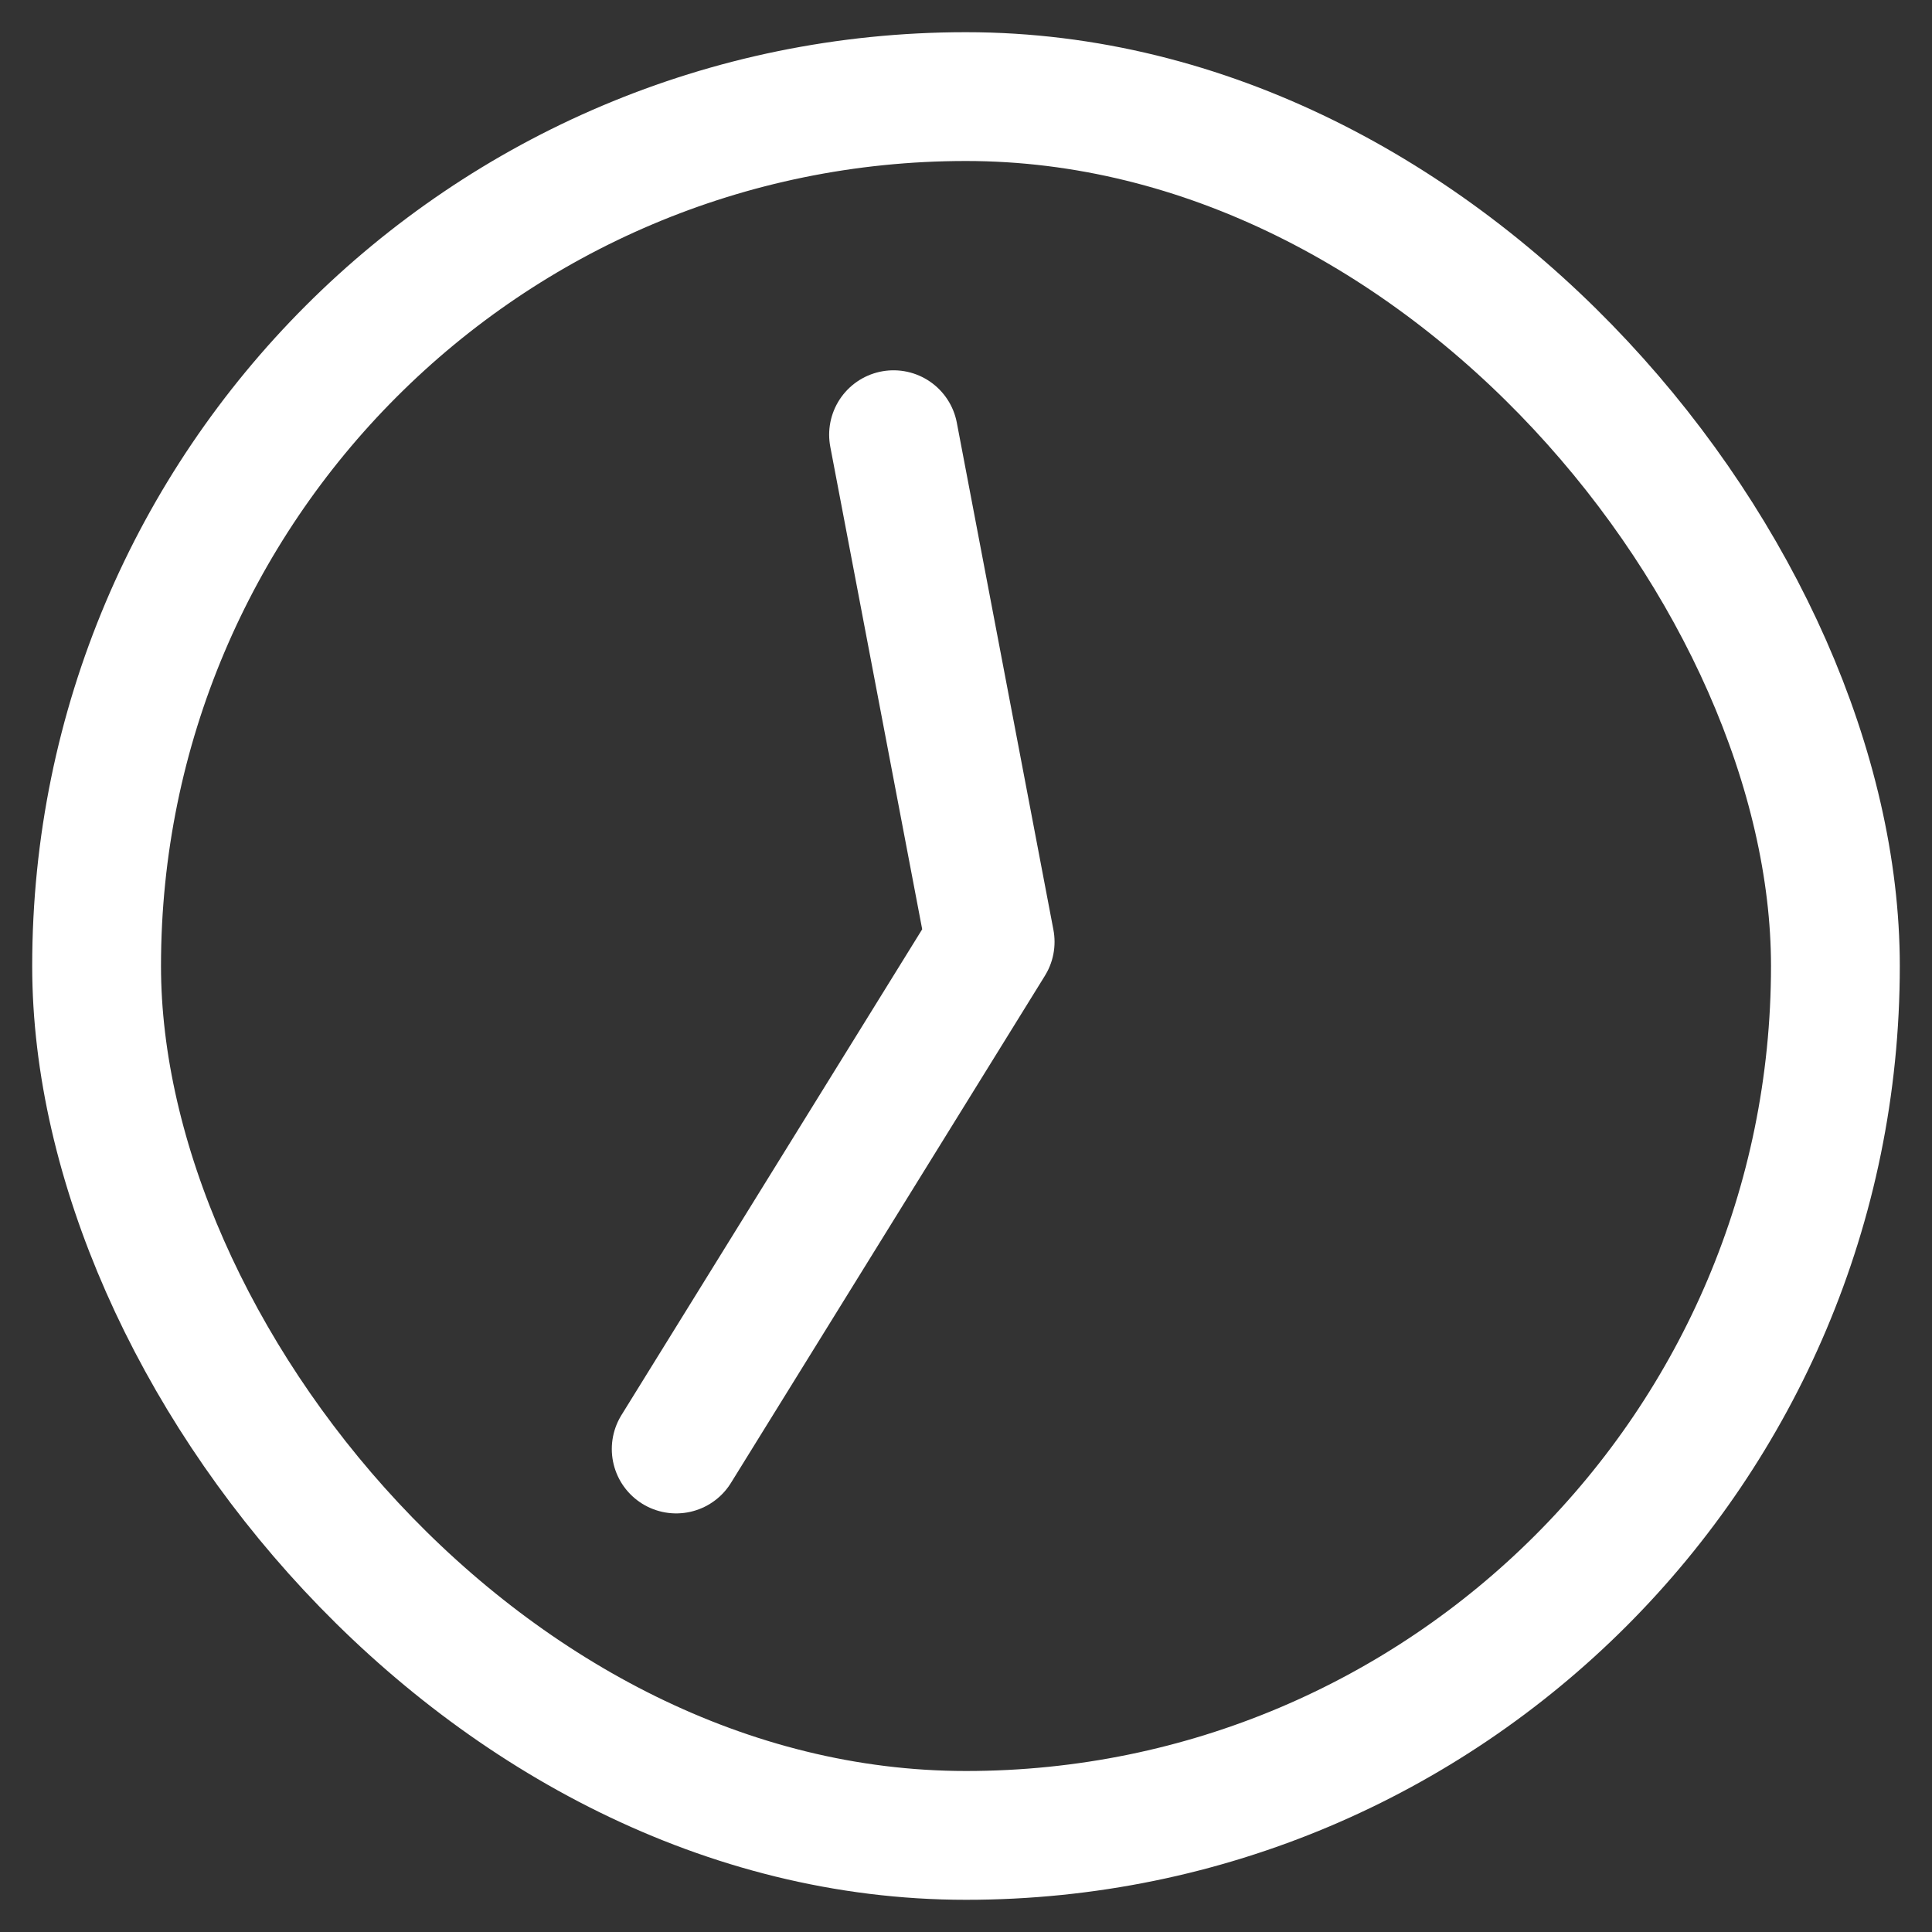
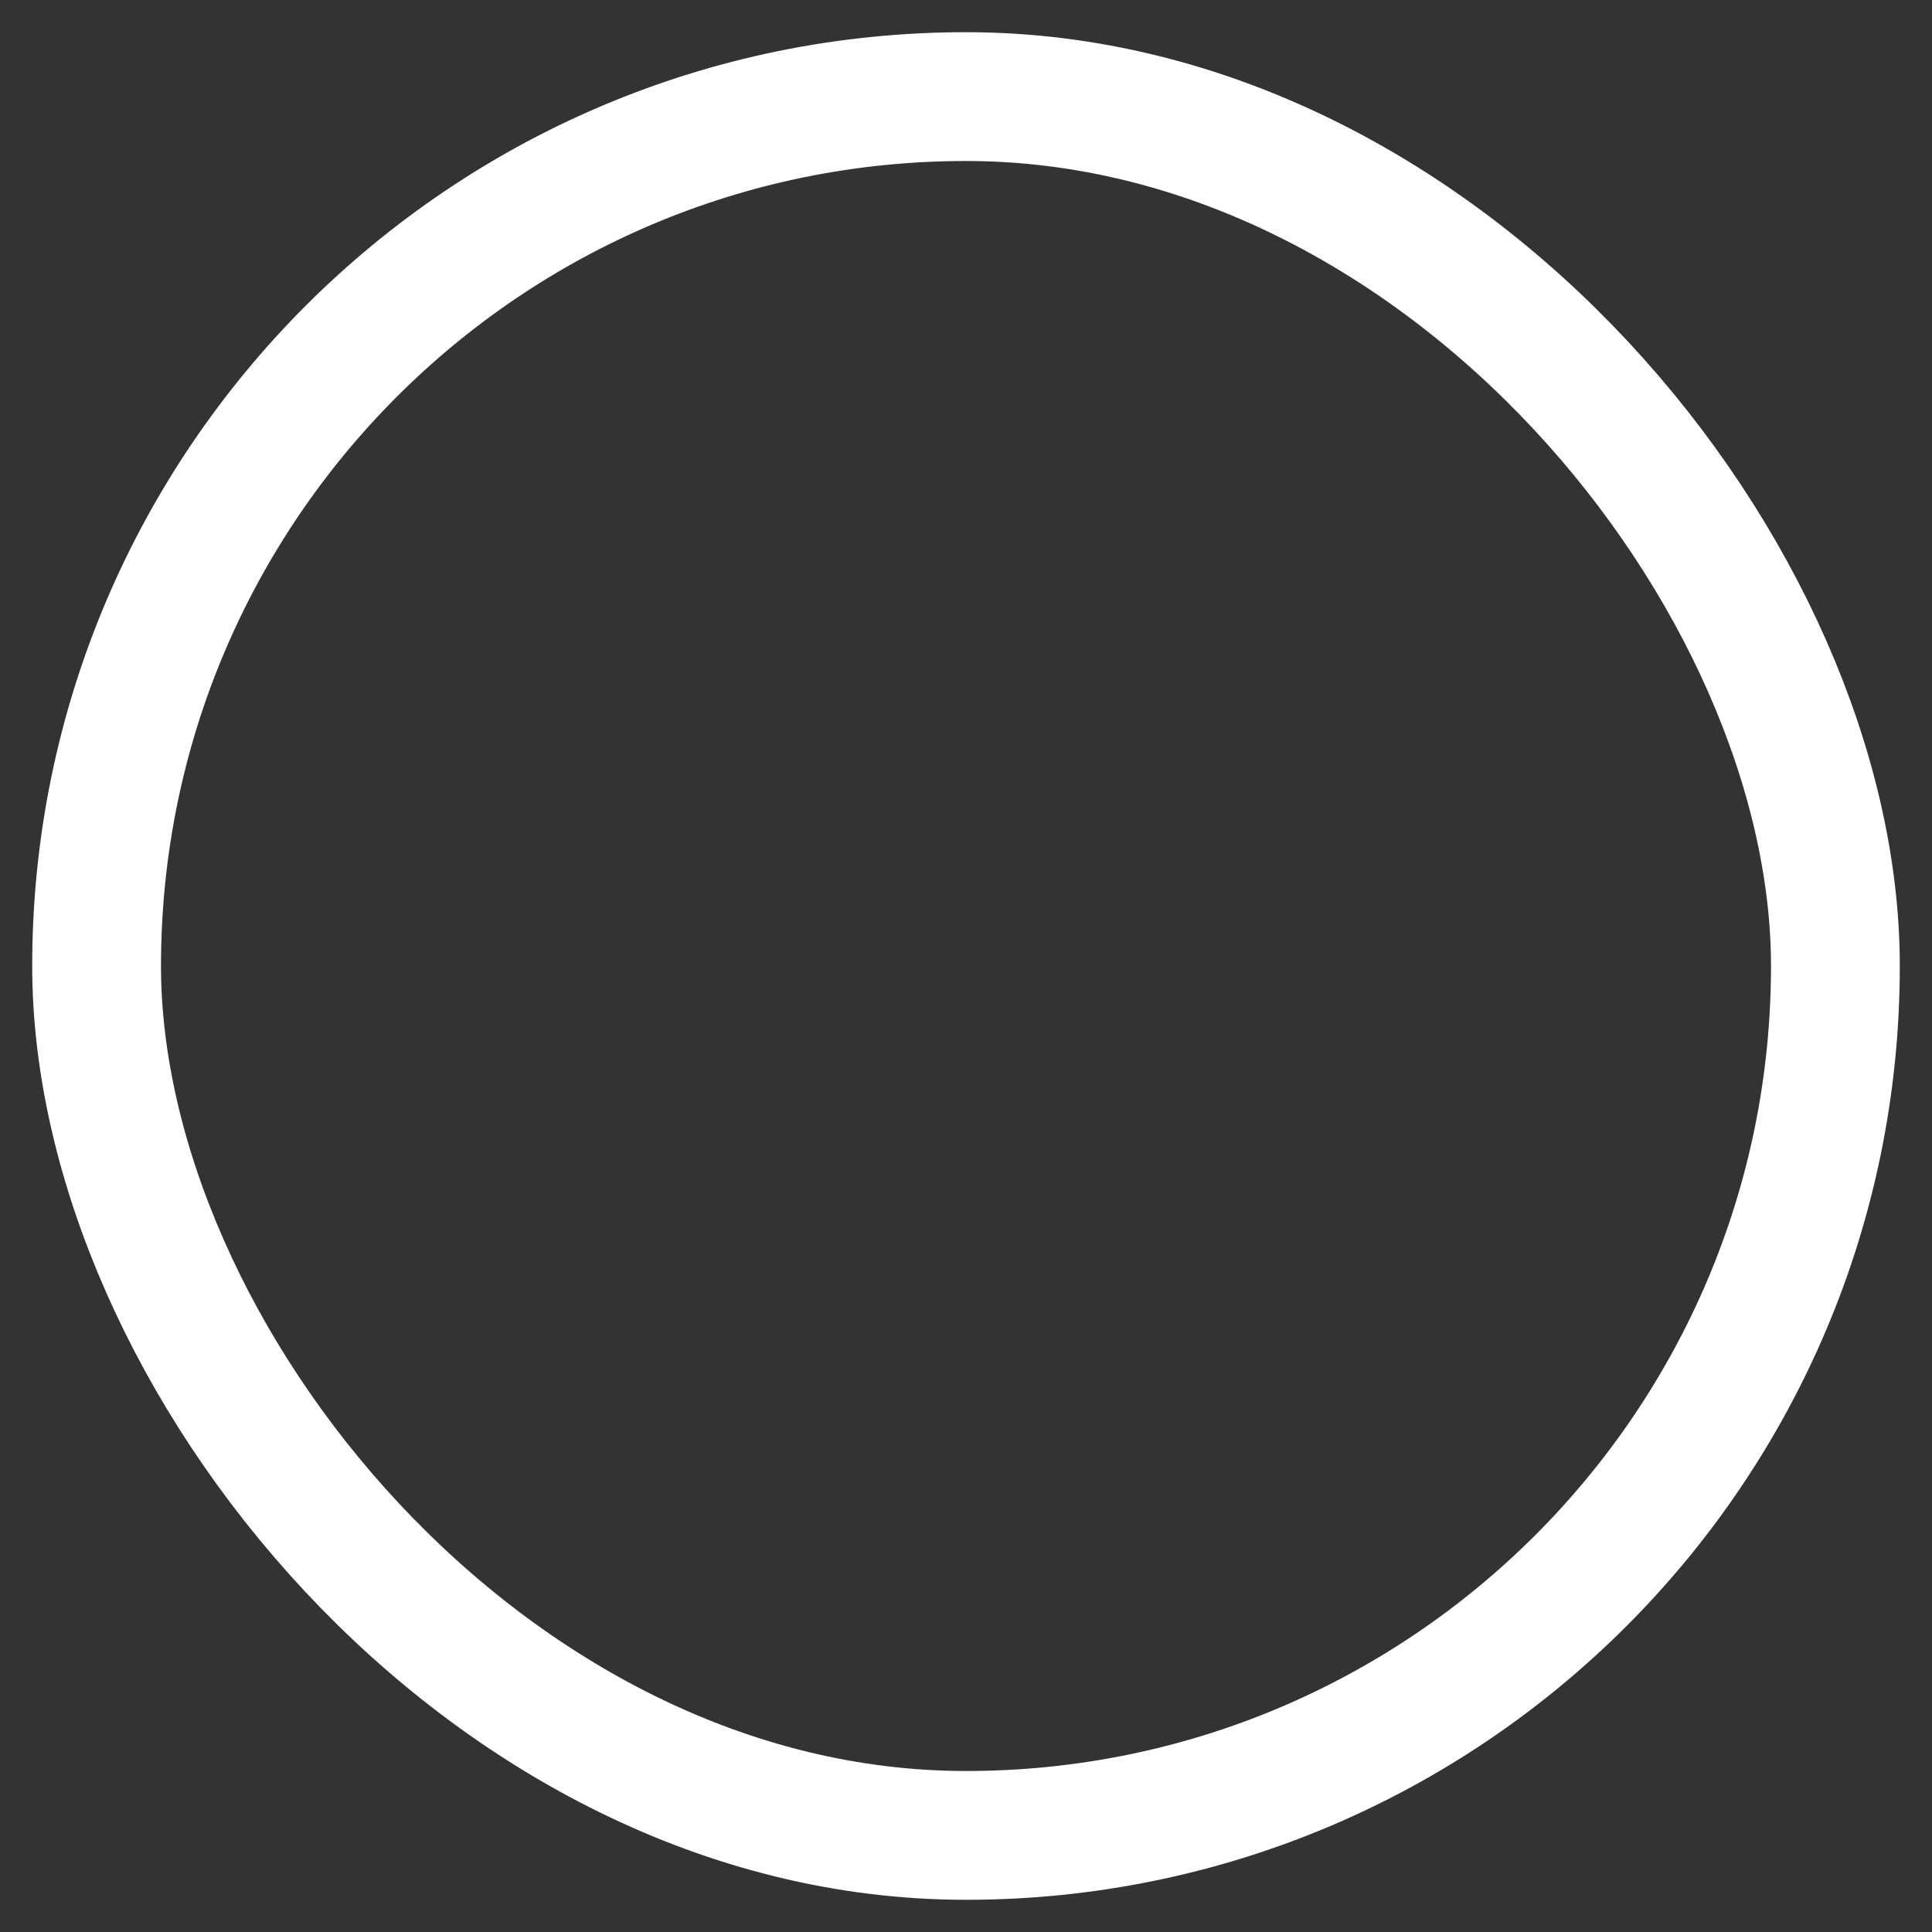
<svg xmlns="http://www.w3.org/2000/svg" width="30" height="30" viewBox="0 0 30 30" fill="none">
  <rect x="0" y="0" width="30" height="30" fill="#333333" stroke="none" />
  <rect x="1.5" y="1.5" width="27" height="27" rx="13.5" stroke="white" stroke-width="2" />
-   <path d="M13.875 6.75L15.375 14.625L10.5 22.5" stroke="white" stroke-width="2" stroke-linecap="round" stroke-linejoin="round" />
</svg>